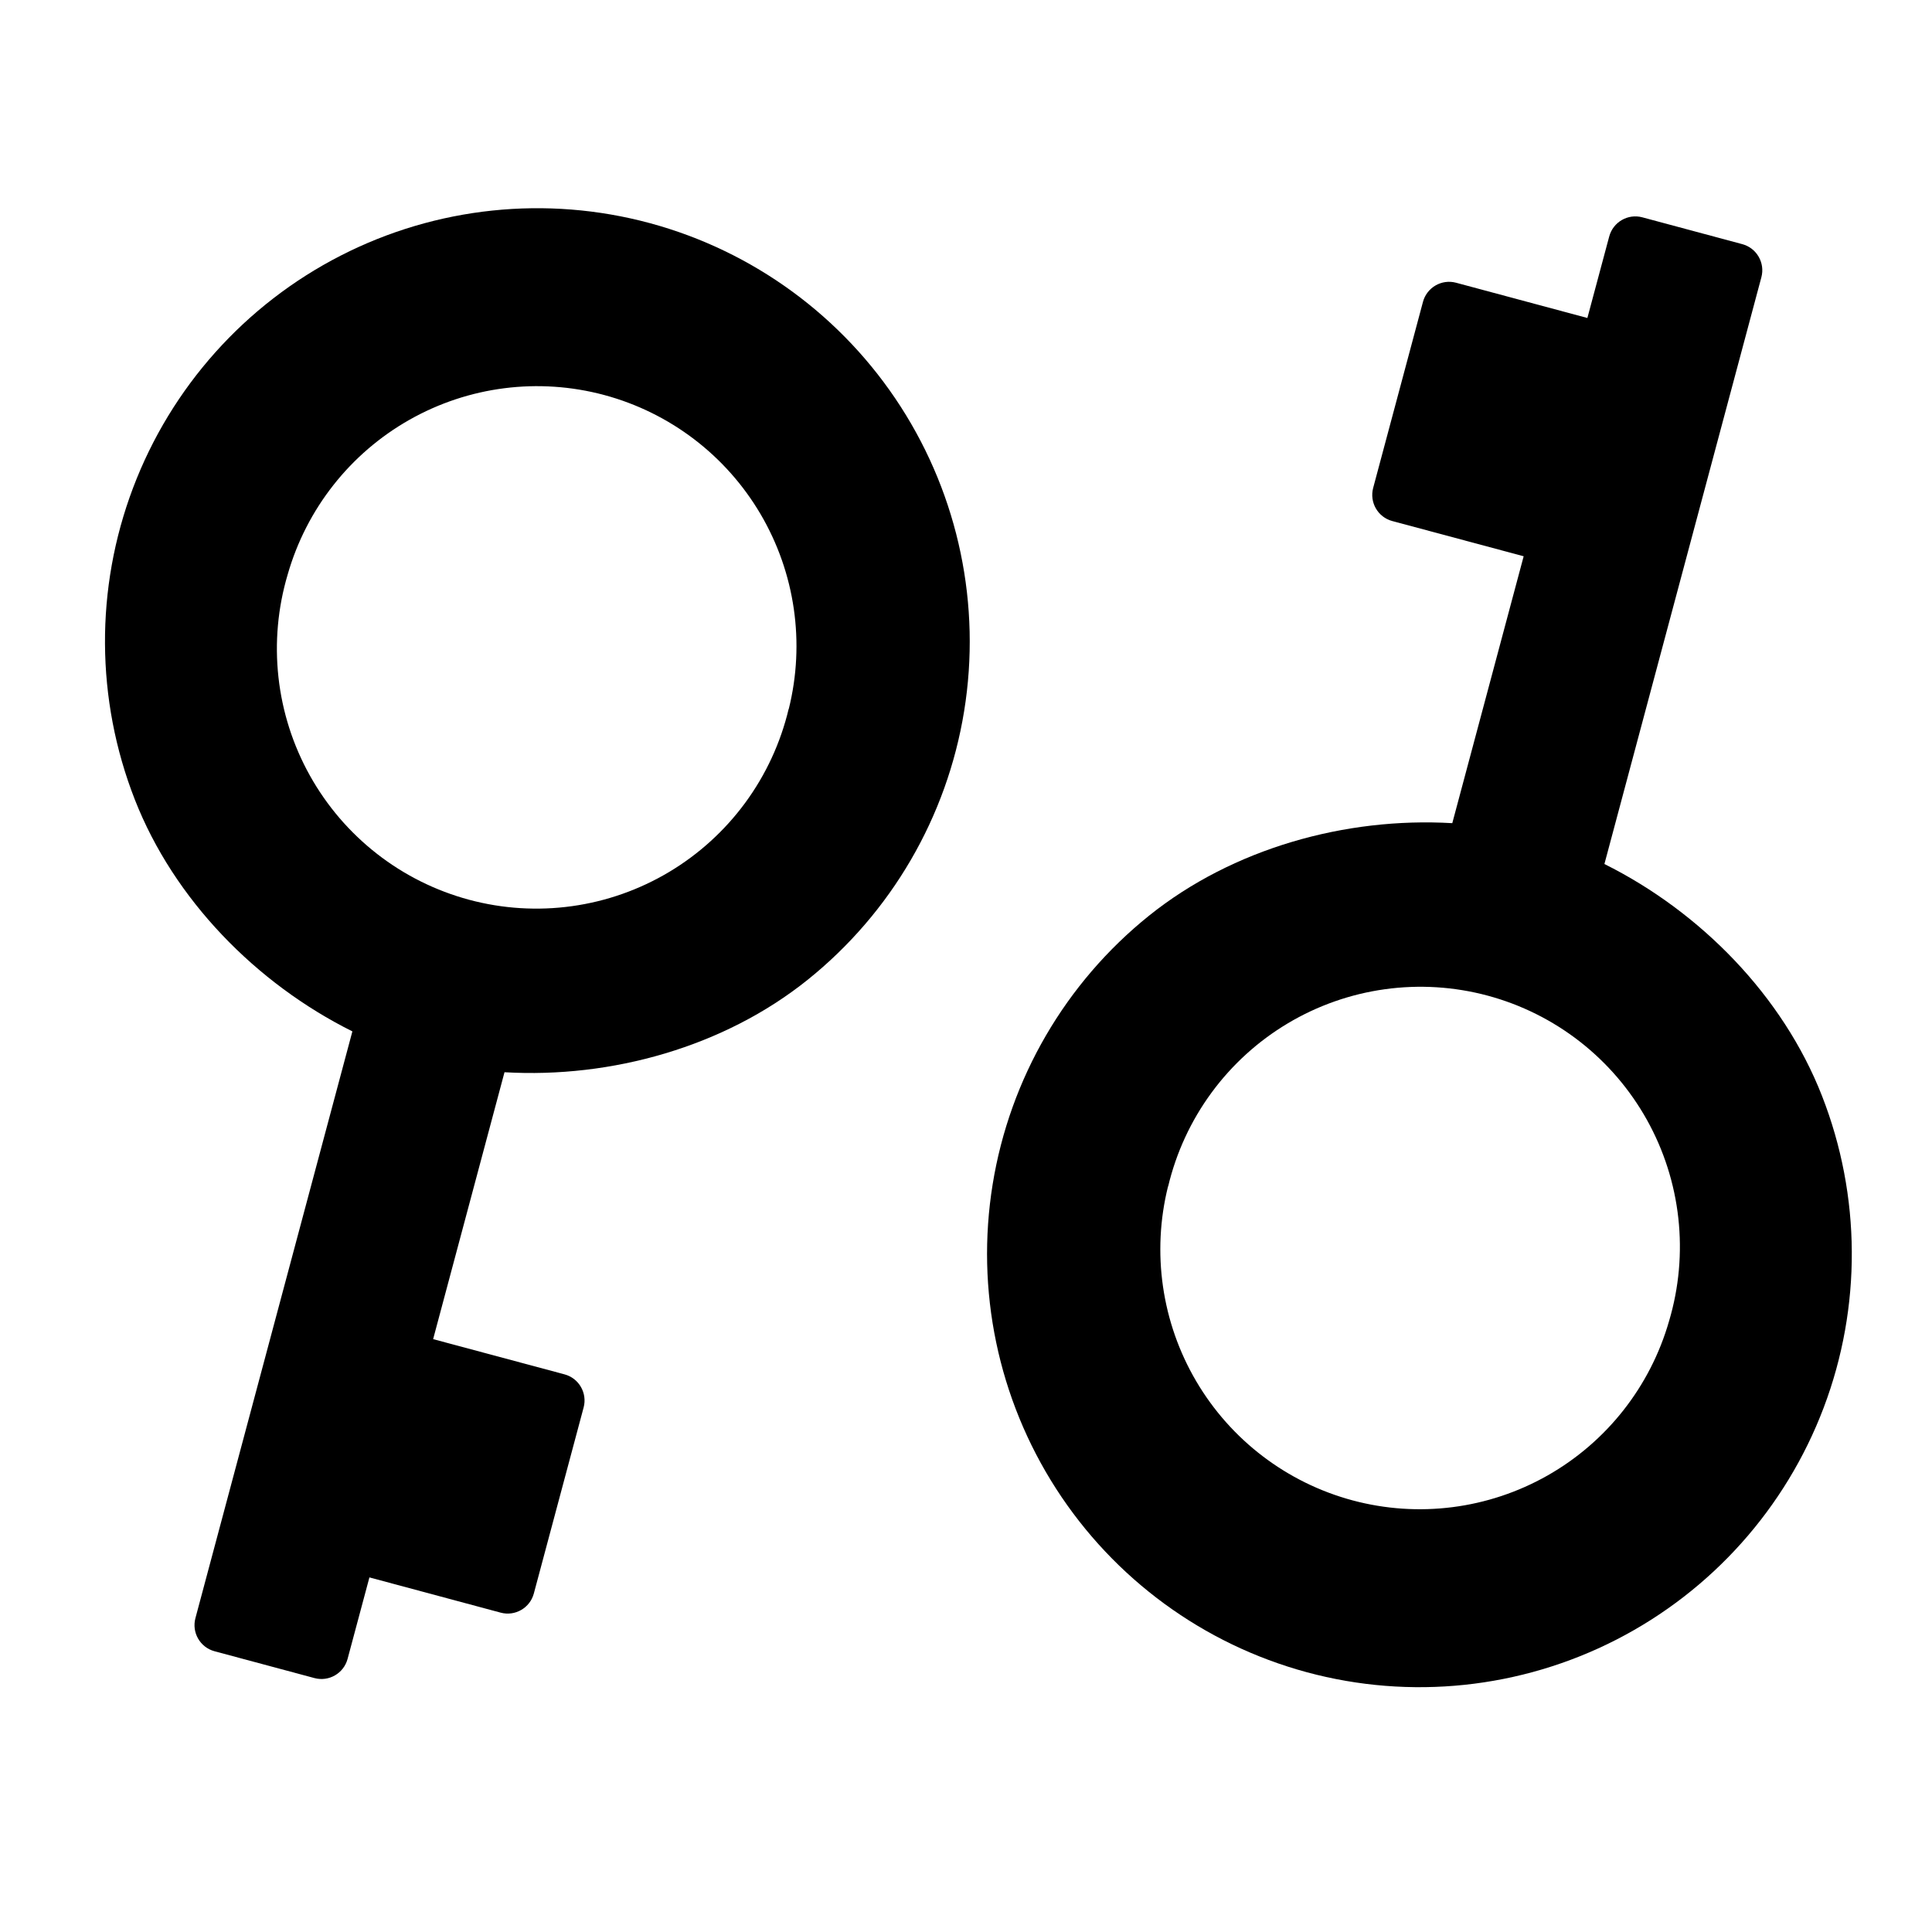
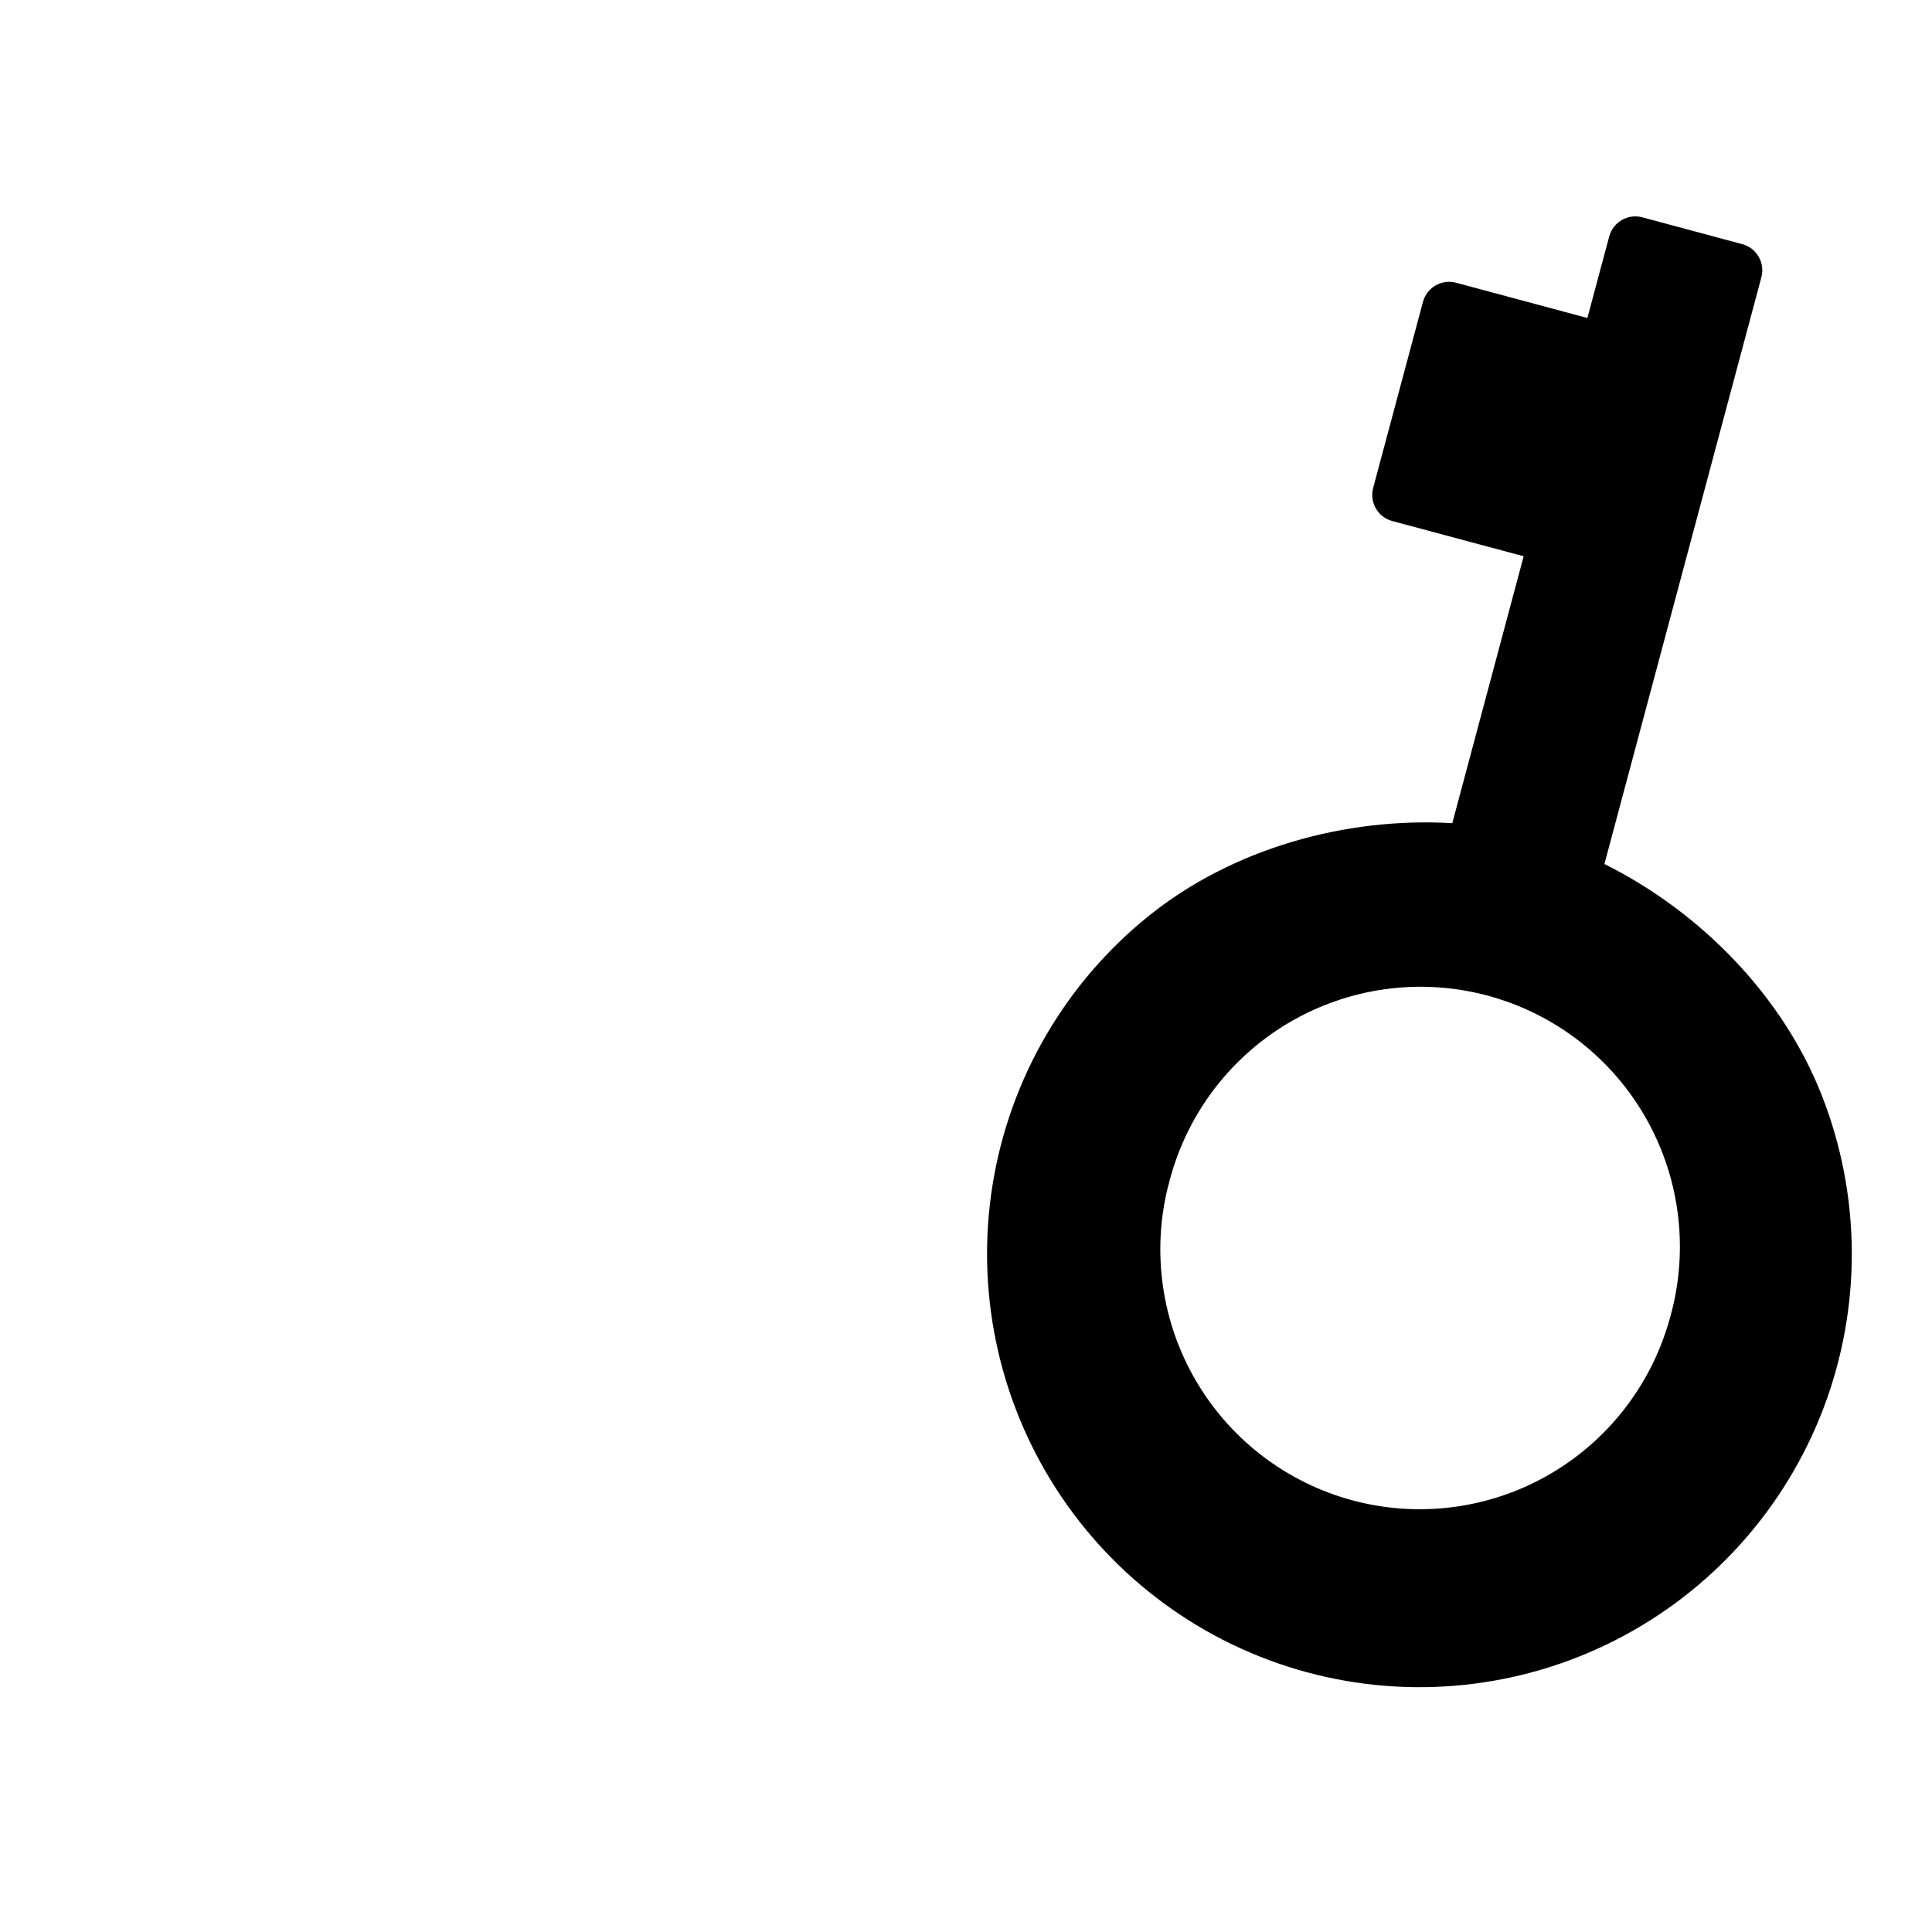
<svg xmlns="http://www.w3.org/2000/svg" width="500" height="500" viewBox="0 0 500 500" fill="none">
  <g clip-path="url(#clip0_505_1373)">
    <path d="M415.221 223.606L455.84 71.761C456.84 68.025 454.629 64.188 450.901 63.187L425.037 56.243C421.305 55.241 417.467 57.46 416.465 61.199L410.811 82.297L410.813 82.296L376.834 73.173C373.102 72.171 369.262 74.391 368.261 78.131L355.376 126.269C354.376 130.006 356.588 133.845 360.318 134.845L394.323 143.961L375.851 213.035C348.198 211.414 318.999 219.607 297.383 236.965C275.768 254.323 261.343 279.095 256.899 306.491C252.454 333.887 258.305 361.962 273.32 385.286C288.335 408.611 311.448 425.528 338.19 432.768C364.996 440.019 393.535 437.024 418.261 424.367C442.986 411.709 462.132 390.292 471.977 364.278C481.821 338.264 481.662 309.512 471.529 283.609C461.396 257.707 440.085 235.987 415.221 223.606ZM302.315 307.048C304.396 298.302 308.205 290.062 313.518 282.816C318.831 275.57 325.54 269.465 333.248 264.861C340.957 260.258 349.508 257.249 358.396 256.014C367.284 254.778 376.33 255.341 384.998 257.668C393.665 259.995 401.78 264.04 408.861 269.563C415.942 275.086 421.846 281.975 426.224 289.824C430.602 297.673 433.366 306.321 434.351 315.258C435.337 324.195 434.524 333.24 431.962 341.857C427.111 358.812 415.807 373.181 400.486 381.867C385.165 390.553 367.053 392.862 350.049 388.297C333.045 383.732 318.511 372.658 309.578 357.459C300.644 342.261 298.025 324.155 302.285 307.04L302.315 307.048Z" fill="black" />
-     <path d="M91.196 266.922L50.577 418.767C49.577 422.502 51.788 426.339 55.516 427.34L81.38 434.284C85.112 435.286 88.95 433.067 89.952 429.328L95.606 408.23L95.604 408.231L129.583 417.354C133.315 418.356 137.155 416.136 138.156 412.396L151.041 364.258C152.041 360.522 149.829 356.683 146.099 355.683L112.094 346.567L130.566 277.492C158.219 279.113 187.418 270.92 209.034 253.562C230.649 236.205 245.074 211.433 249.518 184.036C253.963 156.64 248.112 128.566 233.097 105.241C218.082 81.917 194.969 64.999 168.227 57.76C141.421 50.509 112.882 53.503 88.156 66.161C63.431 78.819 44.285 100.236 34.44 126.249C24.596 152.263 24.755 181.016 34.888 206.918C45.021 232.82 66.332 254.54 91.196 266.922ZM204.102 183.479C202.021 192.225 198.212 200.465 192.899 207.711C187.586 214.957 180.877 221.062 173.169 225.666C165.46 230.27 156.909 233.278 148.021 234.514C139.133 235.749 130.087 235.187 121.419 232.86C112.752 230.533 104.637 226.488 97.556 220.965C90.475 215.442 84.571 208.552 80.193 200.703C75.815 192.855 73.051 184.206 72.066 175.269C71.08 166.332 71.893 157.288 74.455 148.671C79.306 131.715 90.61 117.347 105.931 108.66C121.251 99.974 139.364 97.665 156.368 102.23C173.372 106.795 187.906 117.87 196.839 133.068C205.773 148.266 208.392 166.373 204.132 183.487L204.102 183.479Z" fill="black" />
  </g>
  <defs>
    <clipPath id="clip0_505_1373">
      <rect width="500" height="500" fill="white" />
    </clipPath>
  </defs>
</svg>